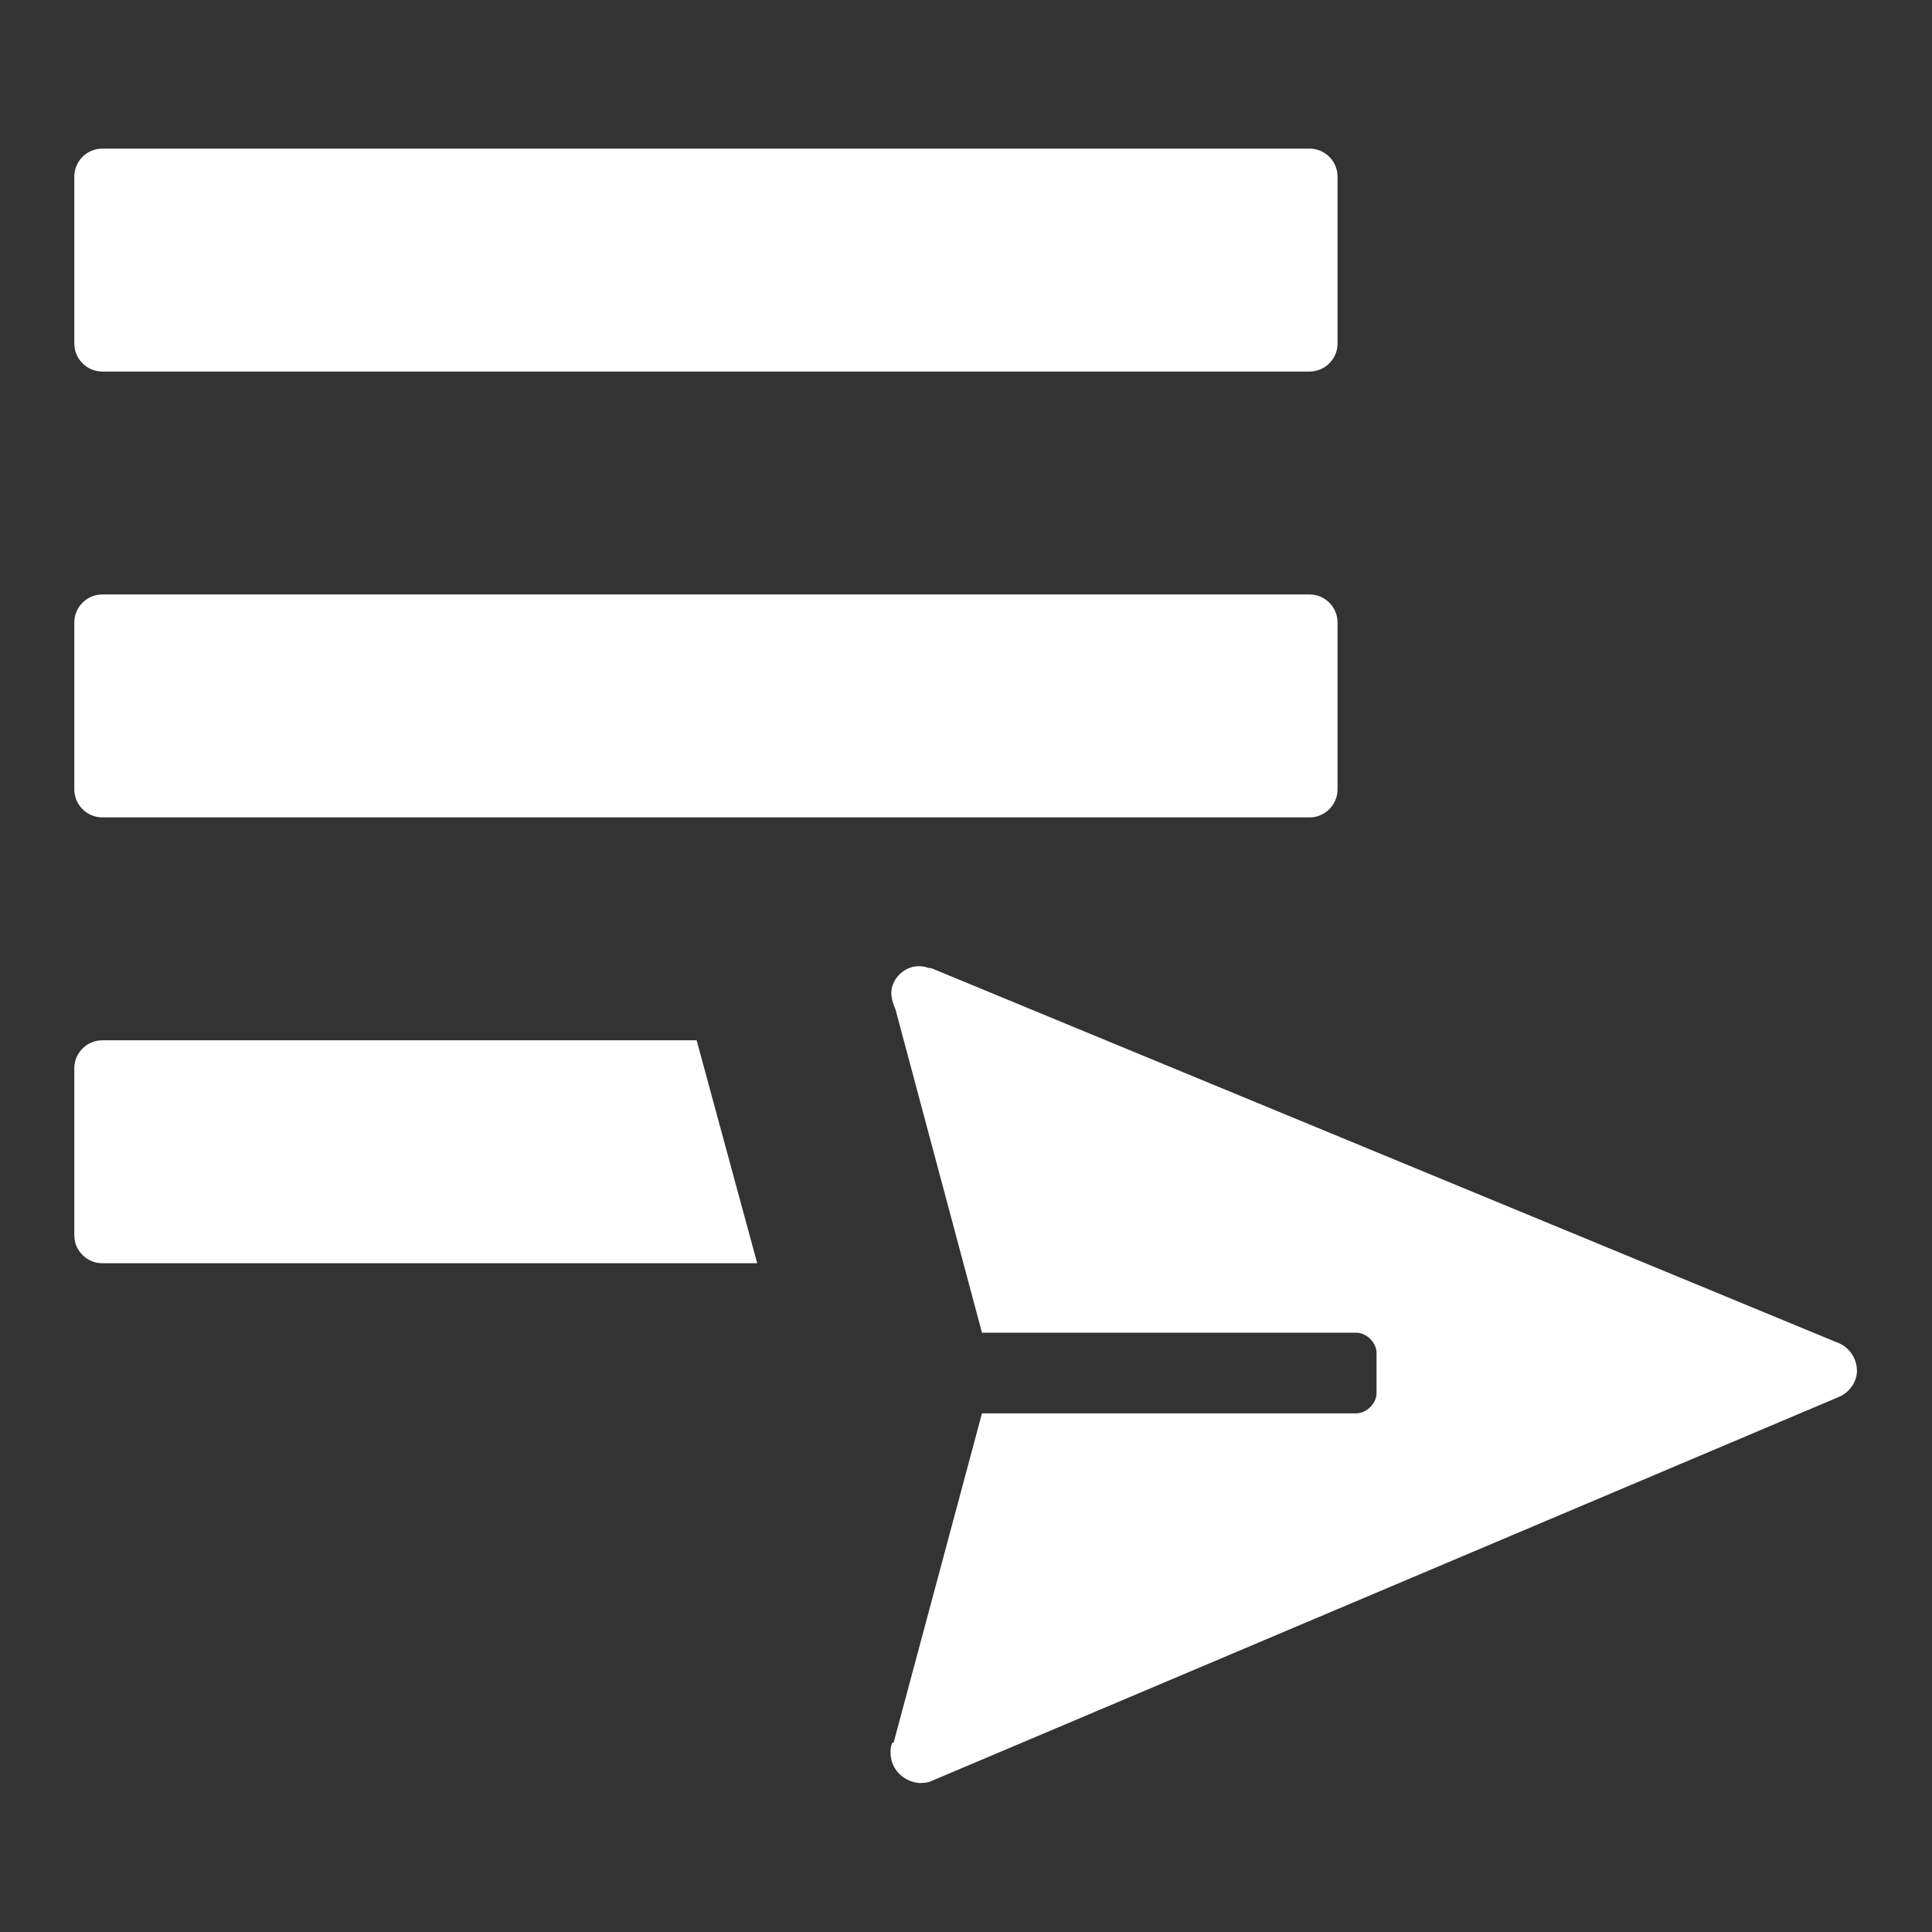
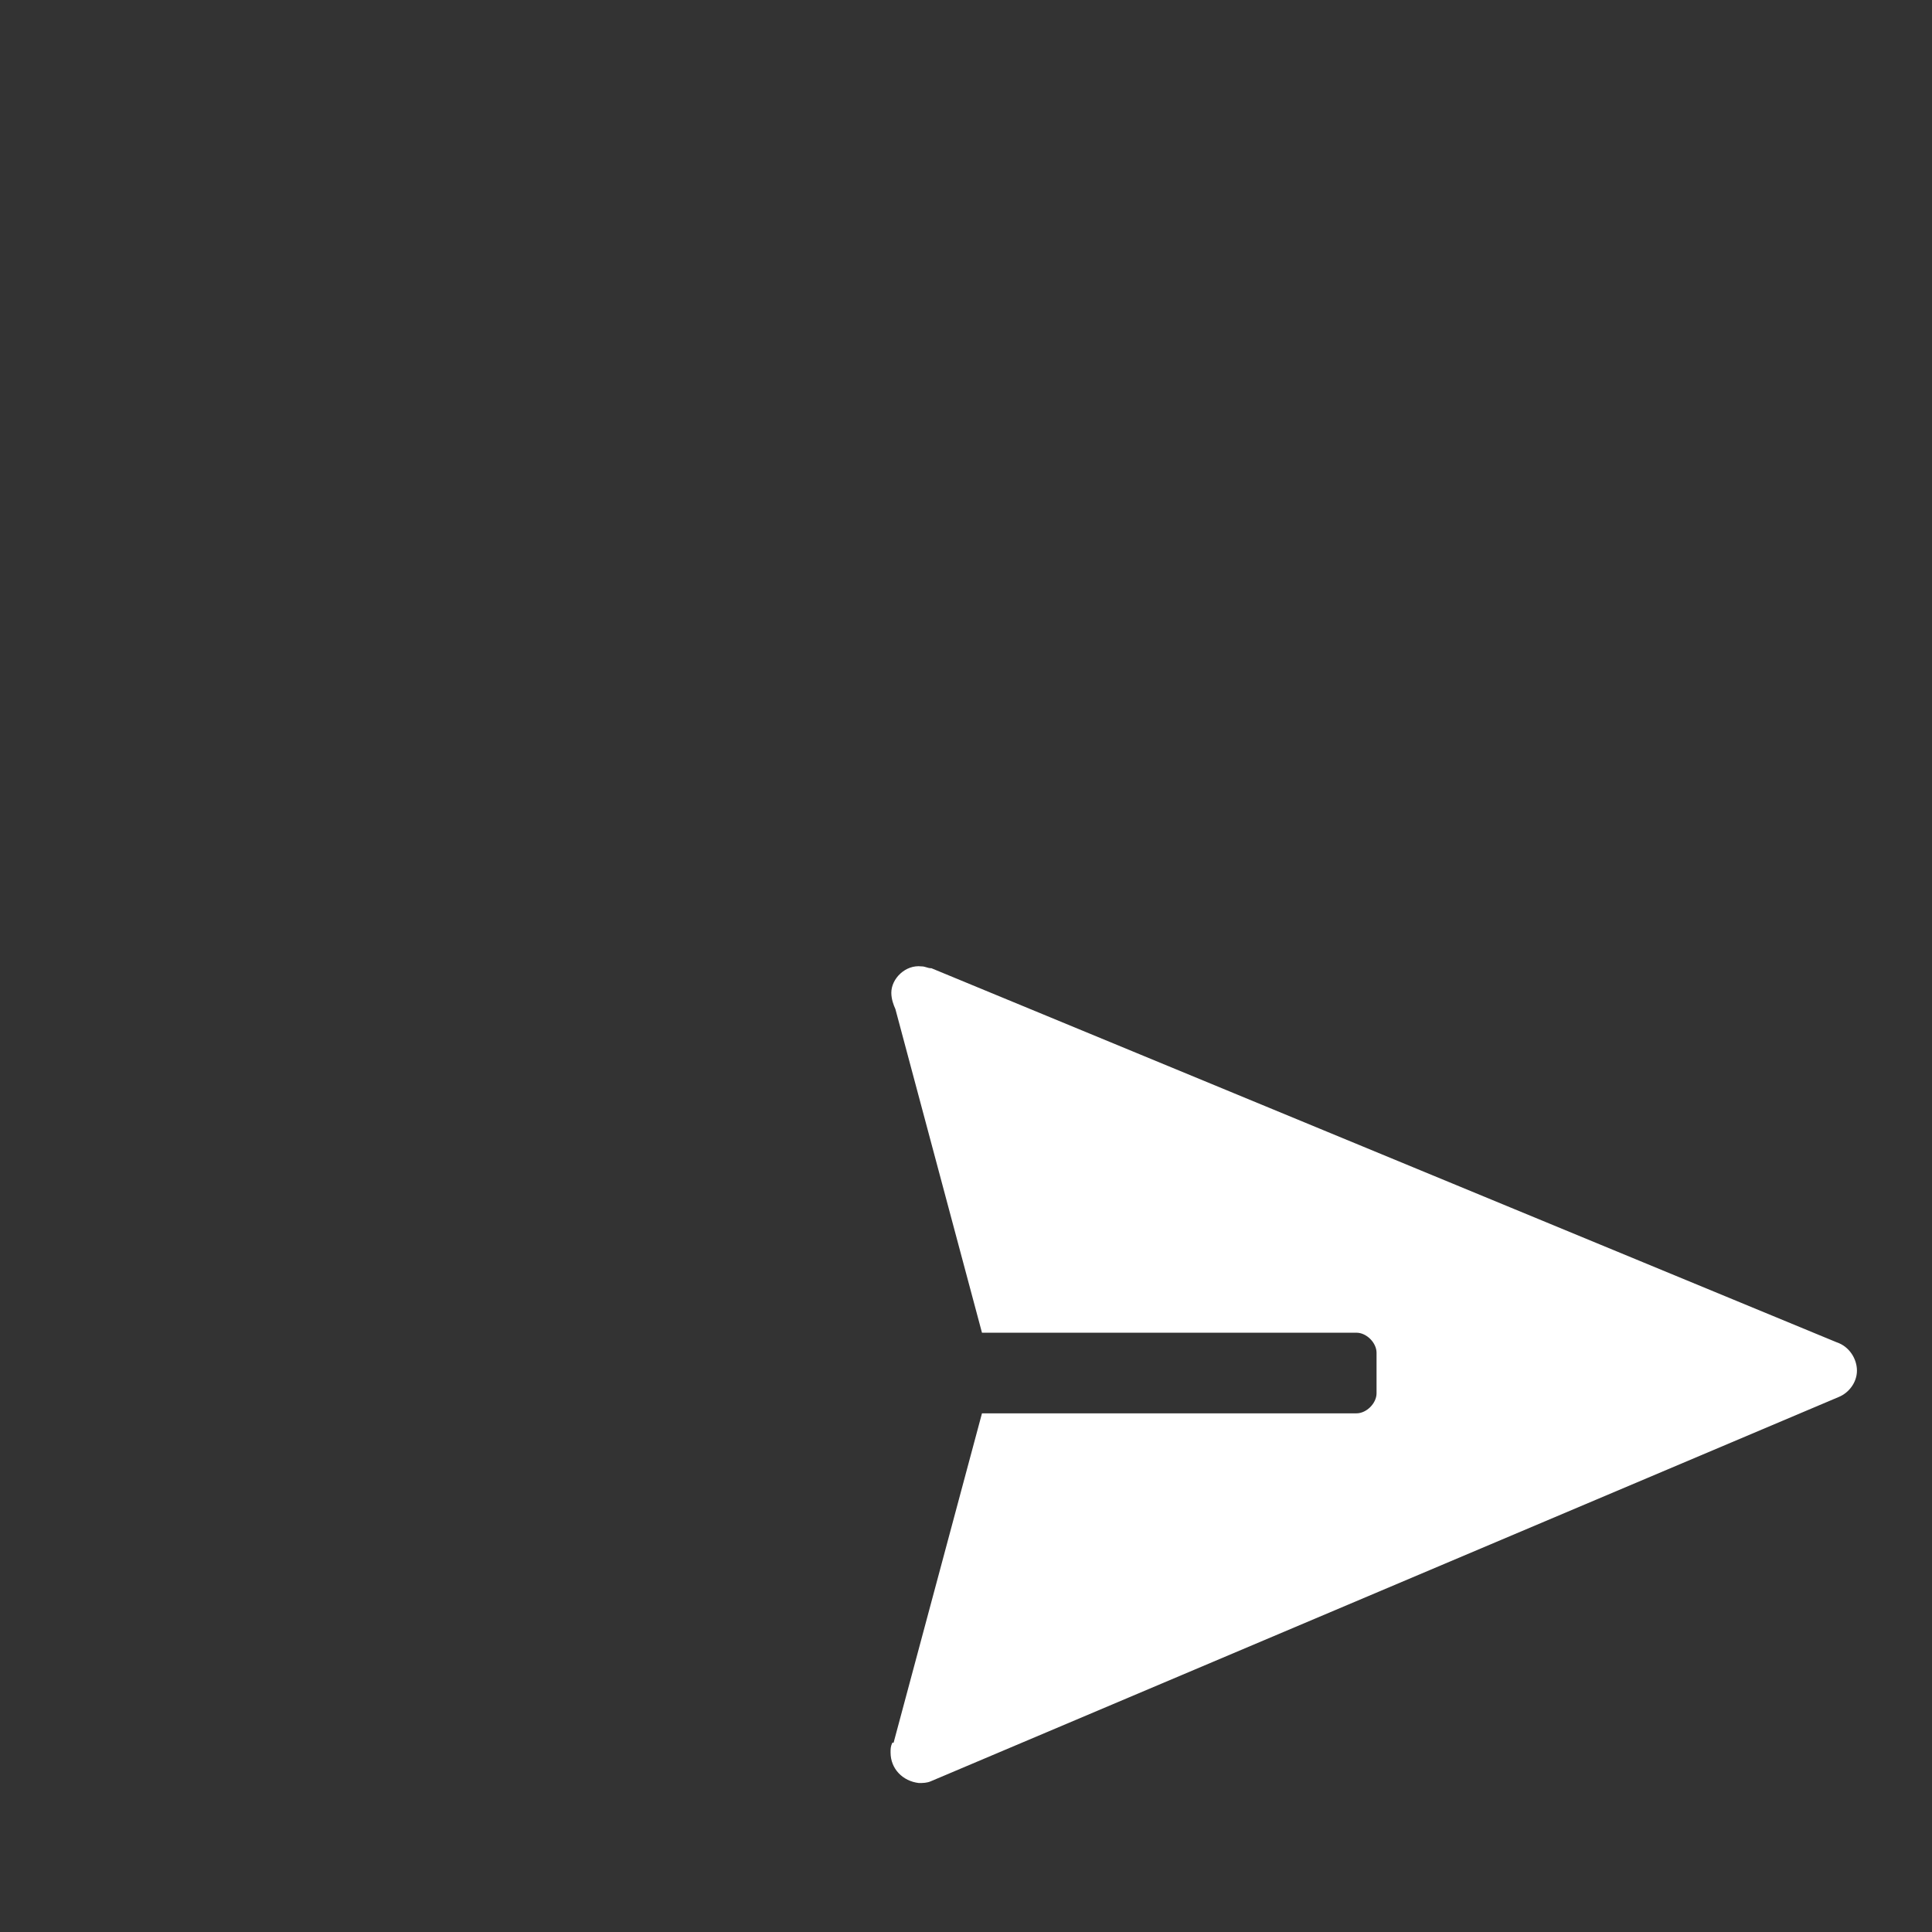
<svg xmlns="http://www.w3.org/2000/svg" width="52" height="52" viewBox="0 0 52 52">
  <rect x="0" y="0" width="52" height="52" fill="#333333" stroke="none" />
-   <path d="M2,4.75c0-.41,.34-.75,.75-.75H35.25c.41,0,.75,.34,.75,.75v4.5c0,.41-.34,.75-.75,.75H2.75c-.41,0-.75-.34-.75-.75V4.75Zm.75,11.25c-.41,0-.75,.34-.75,.75v4.5c0,.41,.34,.75,.75,.75H35.25c.41,0,.75-.34,.75-.75v-4.5c0-.41-.34-.75-.75-.75H2.75Zm0,12c-.41,0-.75,.34-.75,.75v4.5c0,.41,.34,.75,.75,.75H20.38l-1.63-6H2.75Z" fill="#fff" fill-rule="evenodd" />
  <path d="M24.05,46.91l2.38-8.87h10.08c.27,0,.54-.27,.54-.54v-1.09c0-.27-.27-.54-.54-.54h-10.08l-2.33-8.71c-.05-.11-.11-.27-.11-.44,0-.38,.38-.76,.81-.71,.11,0,.16,.05,.27,.05l24.37,10.07c.33,.11,.54,.44,.54,.76s-.22,.6-.49,.71l-24.43,10.34c-.11,.05-.22,.05-.33,.05-.43-.05-.76-.38-.76-.82,0-.11,0-.16,.05-.27Z" fill="#fff" fill-rule="evenodd" />
</svg>